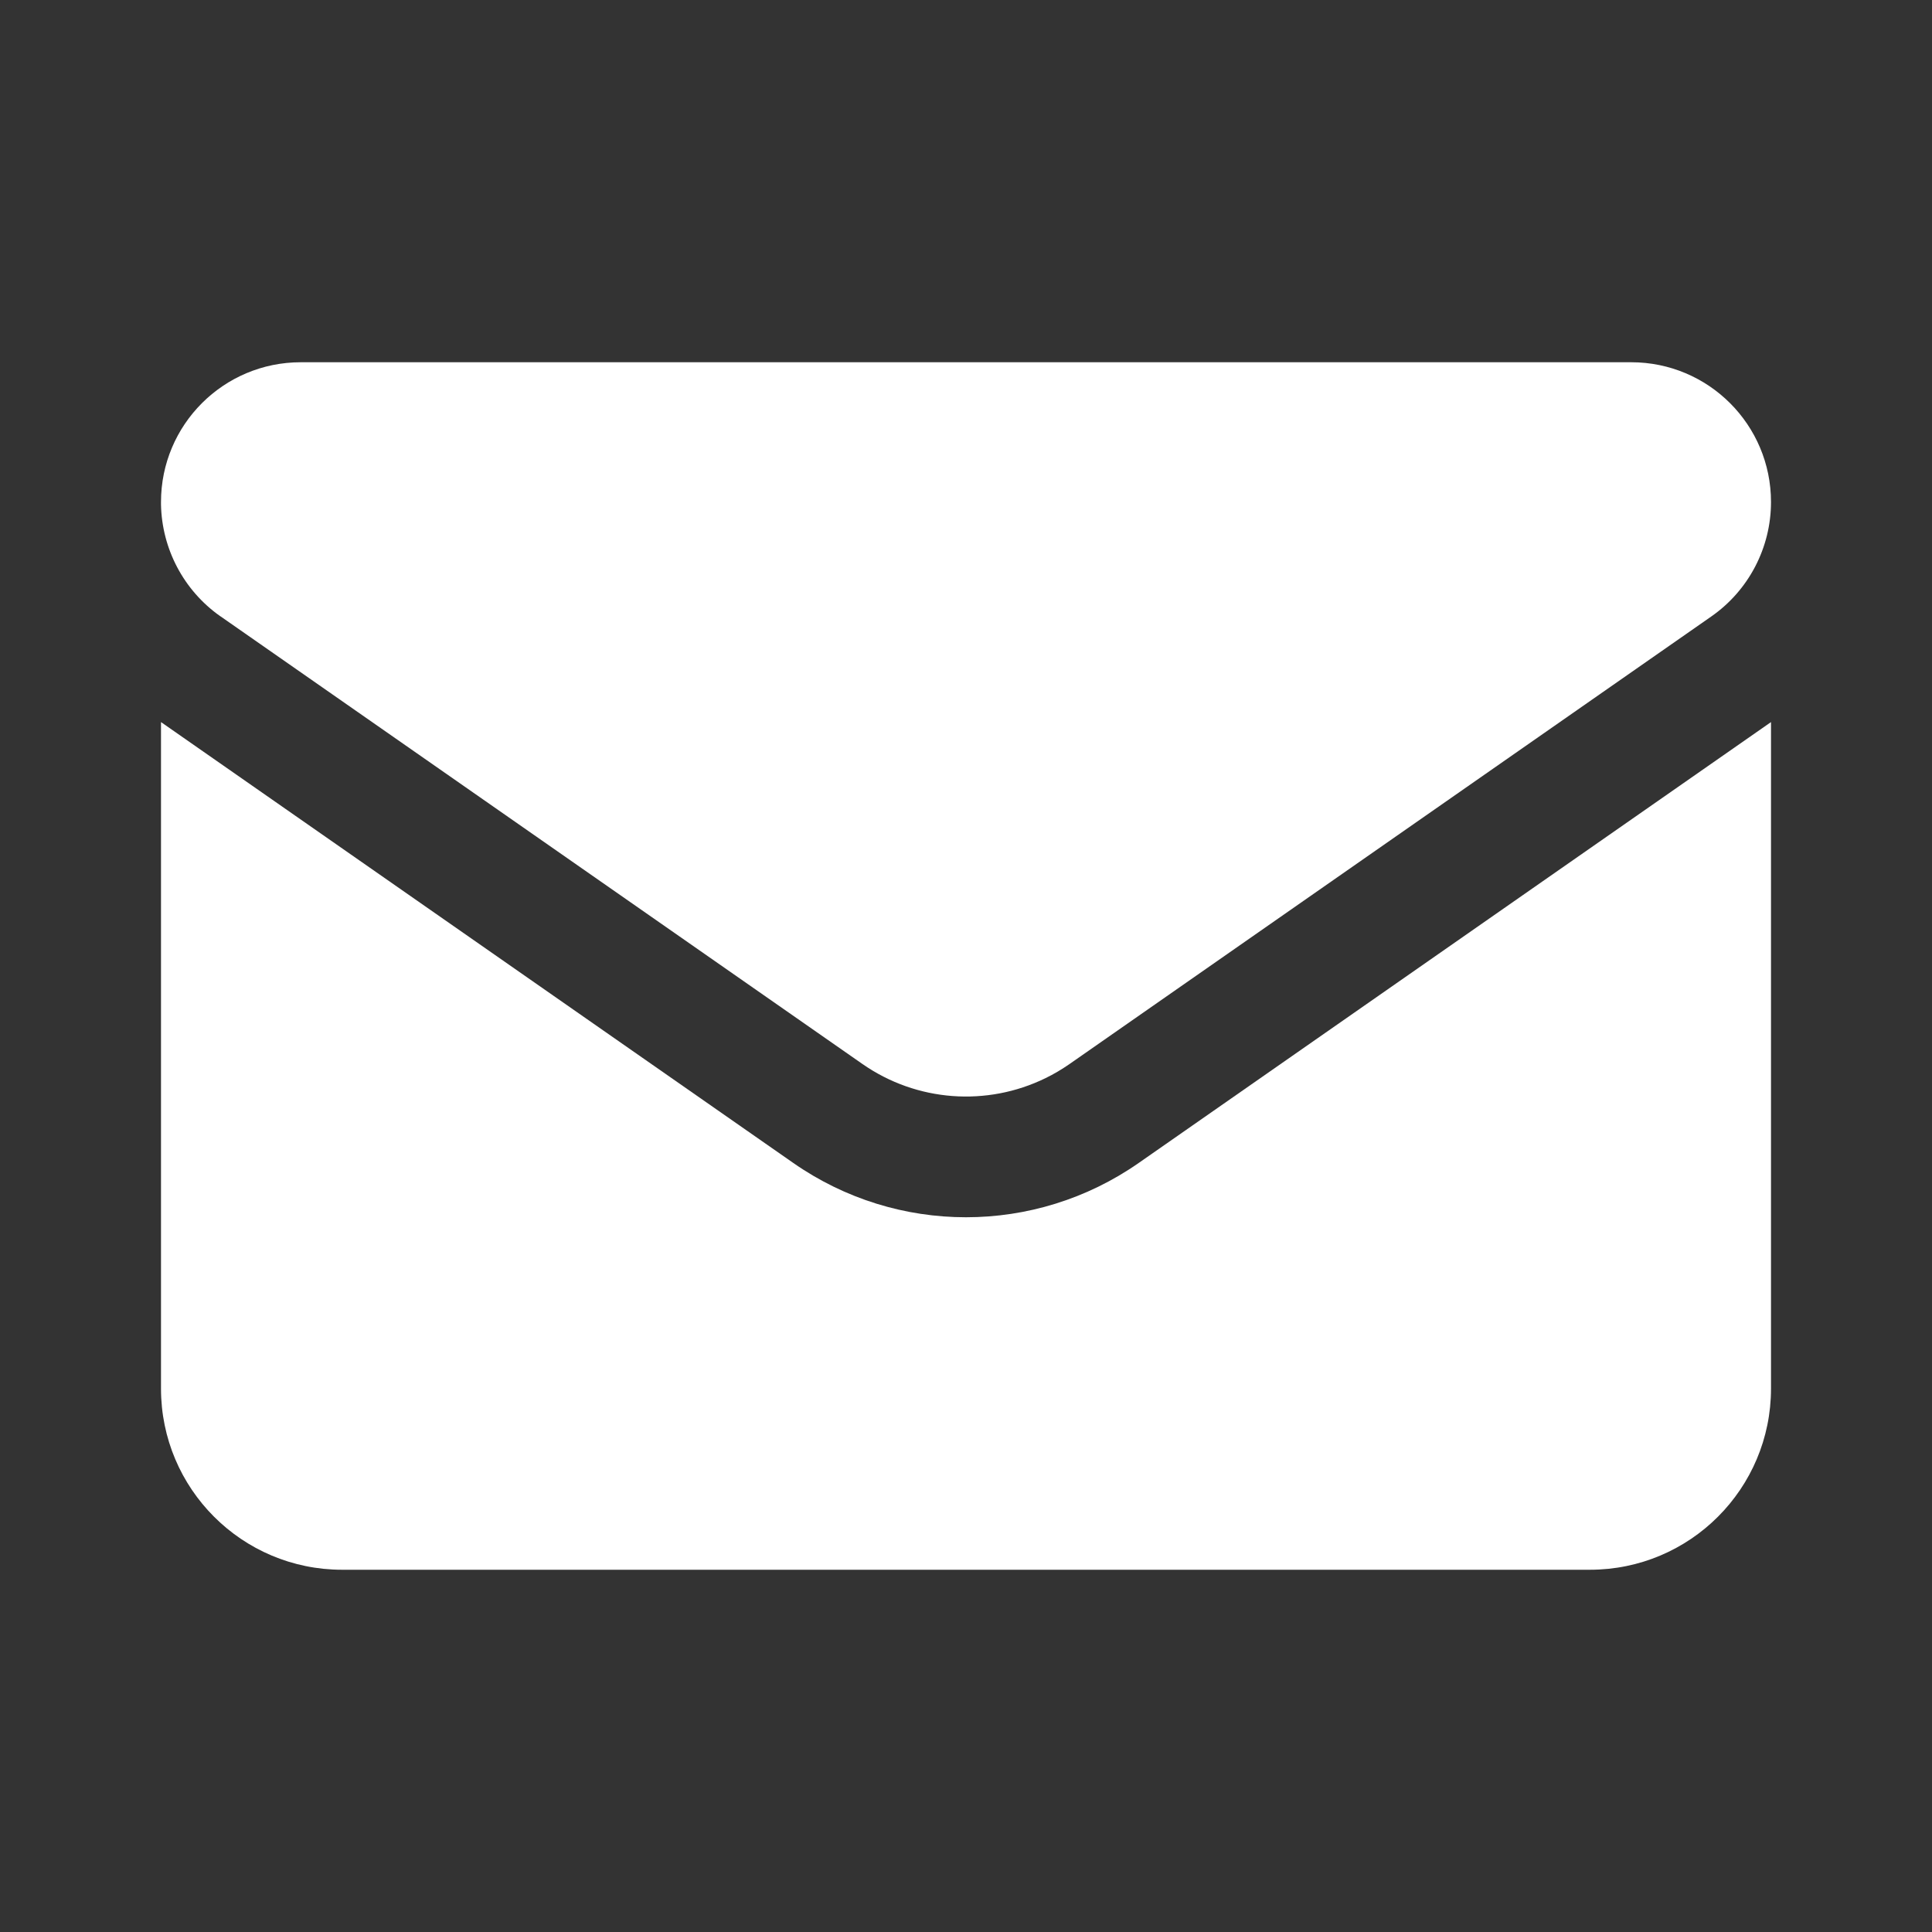
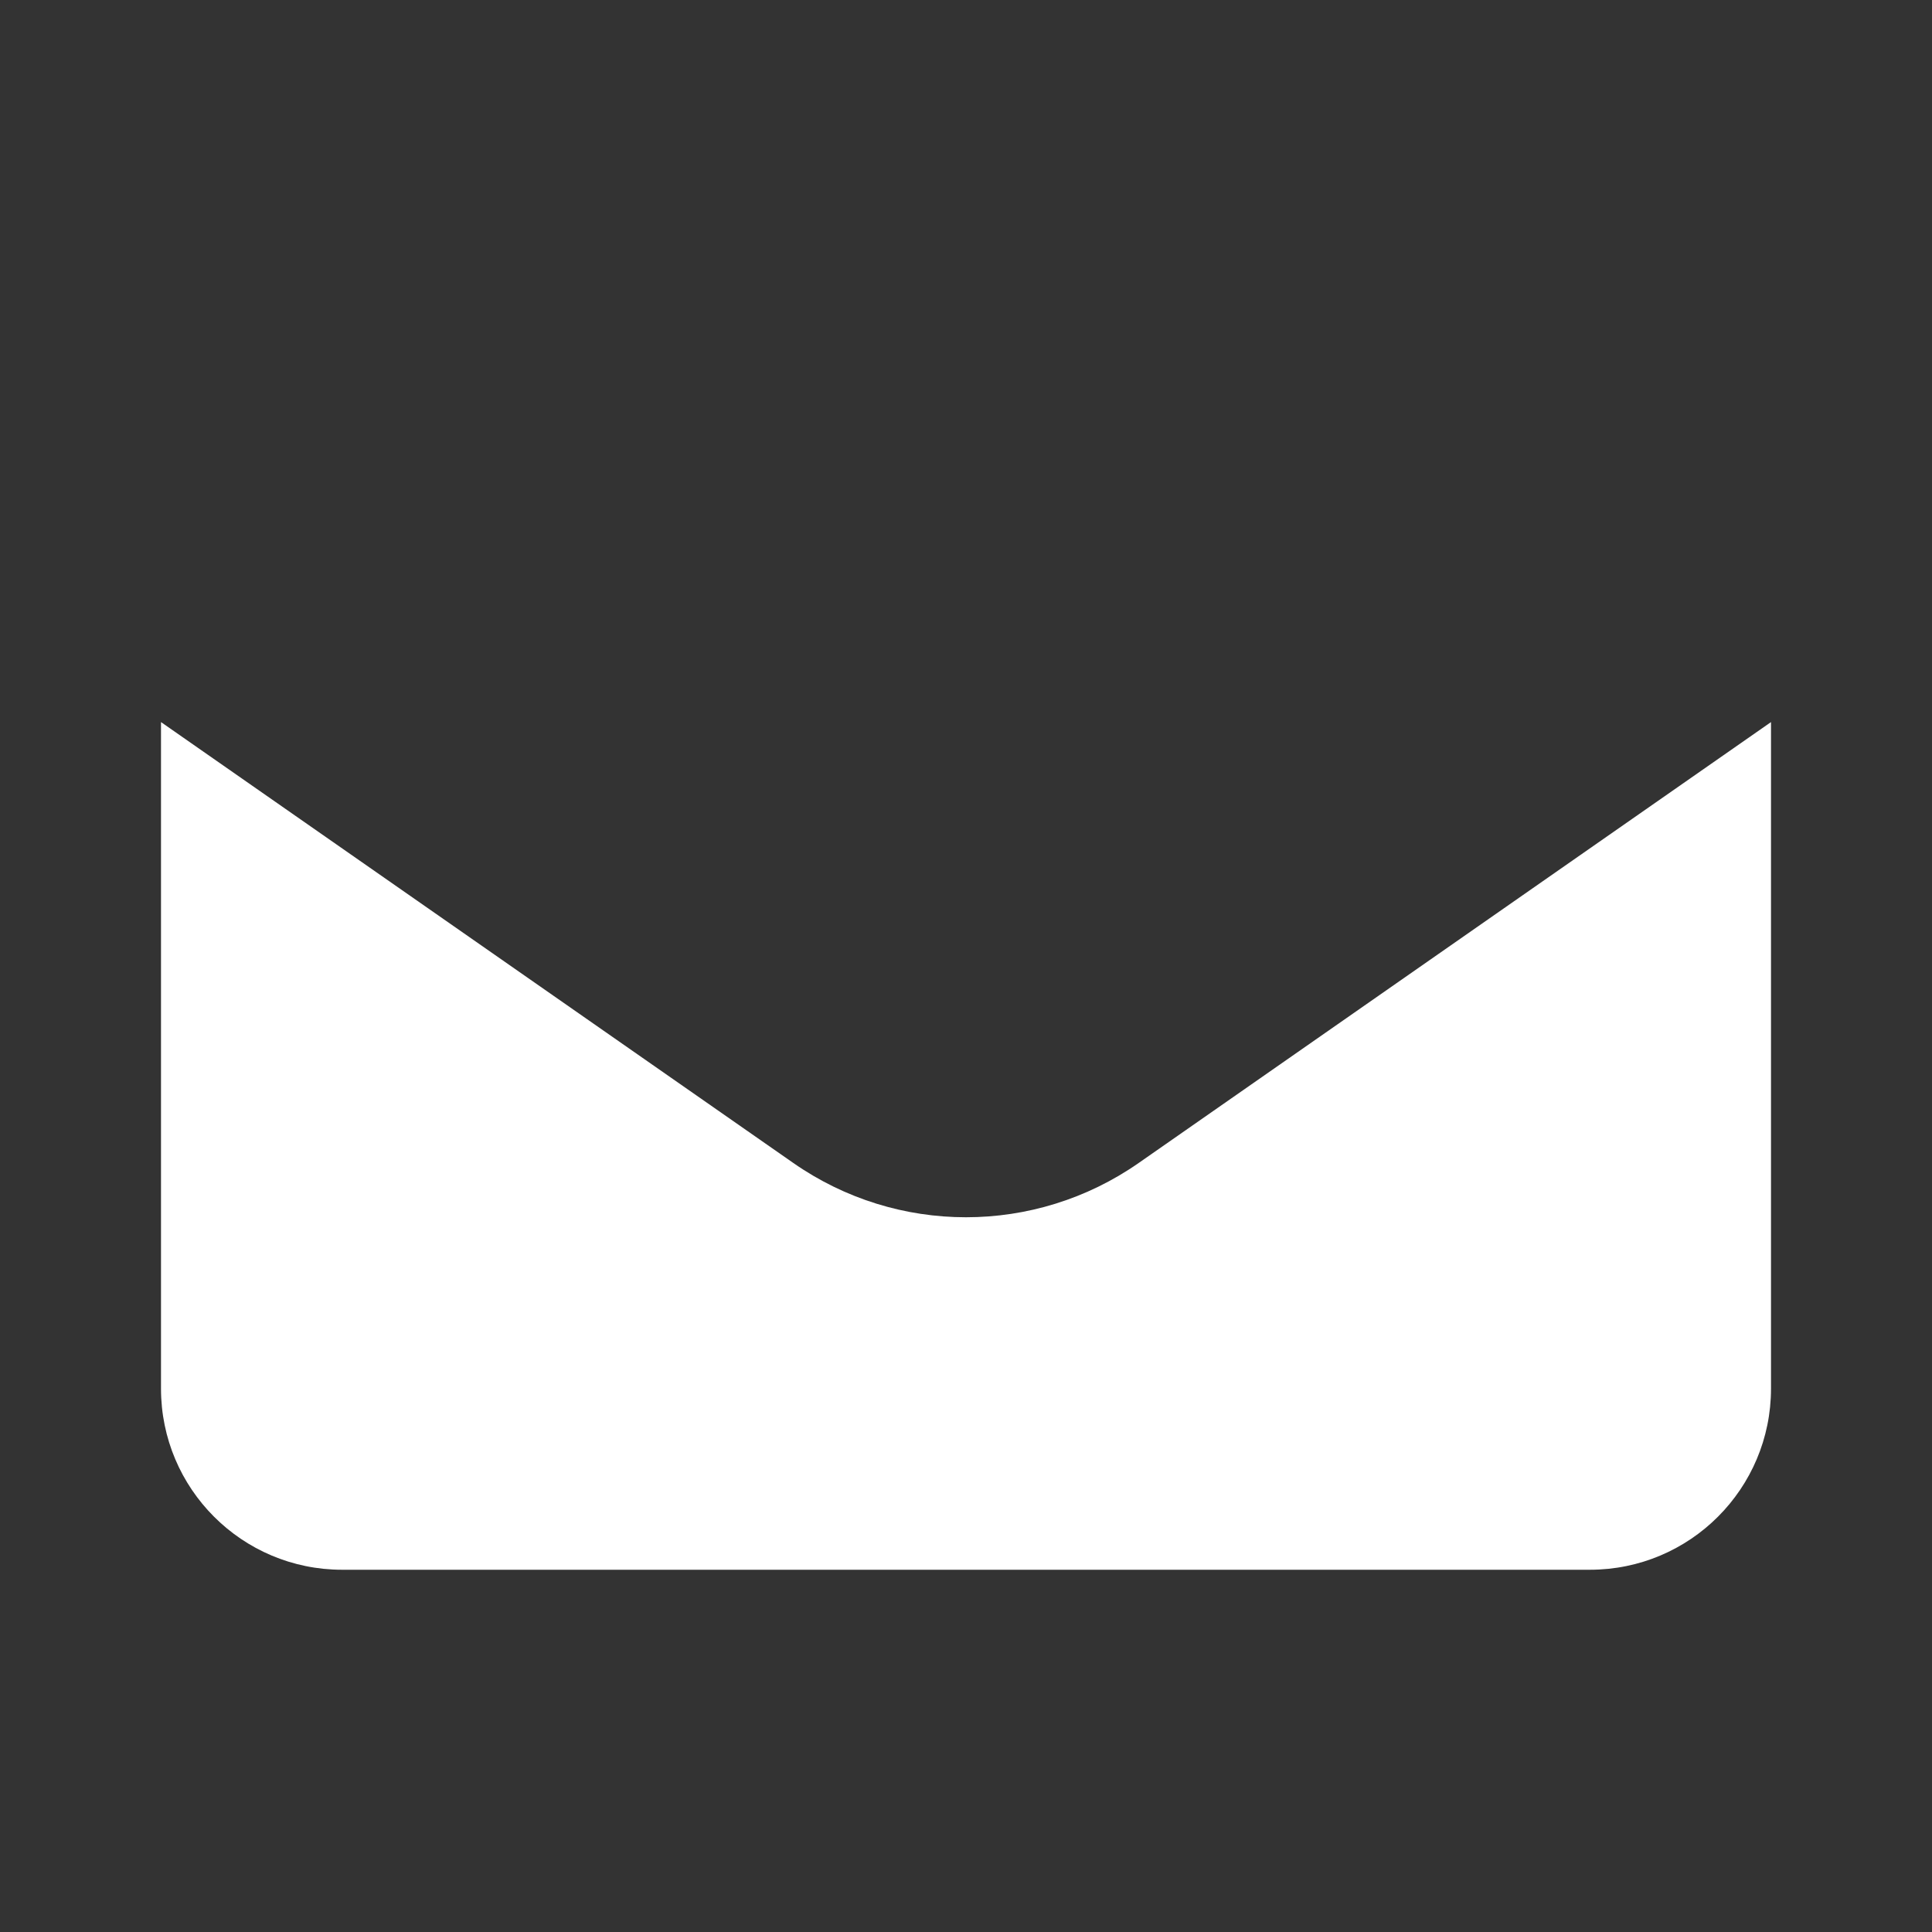
<svg xmlns="http://www.w3.org/2000/svg" width="80" height="80" viewBox="0 0 24 24" fill="none" transform="rotate(0 0 0)">
  <rect x="0" y="0" width="24" height="24" fill="#333333" stroke="none" />
-   <path d="M3.736 4.5C2.777 4.5 2 5.277 2 6.236L2 6.268C2.011 6.819 2.282 7.333 2.732 7.652L2.743 7.659L10.713 13.217C11.39 13.689 12.261 13.748 12.986 13.394C13.09 13.344 13.19 13.284 13.287 13.217L21.257 7.659C21.723 7.335 22 6.803 22 6.236C22 5.277 21.223 4.5 20.264 4.5H3.736Z" fill="#ffffff" />
  <path d="M22 8.97L14.145 14.447C12.856 15.346 11.144 15.346 9.855 14.447L2 8.97L2 17.25C2 18.493 3.007 19.5 4.25 19.5H19.75C20.993 19.5 22 18.493 22 17.25L22 8.97Z" fill="#ffffff" />
</svg>